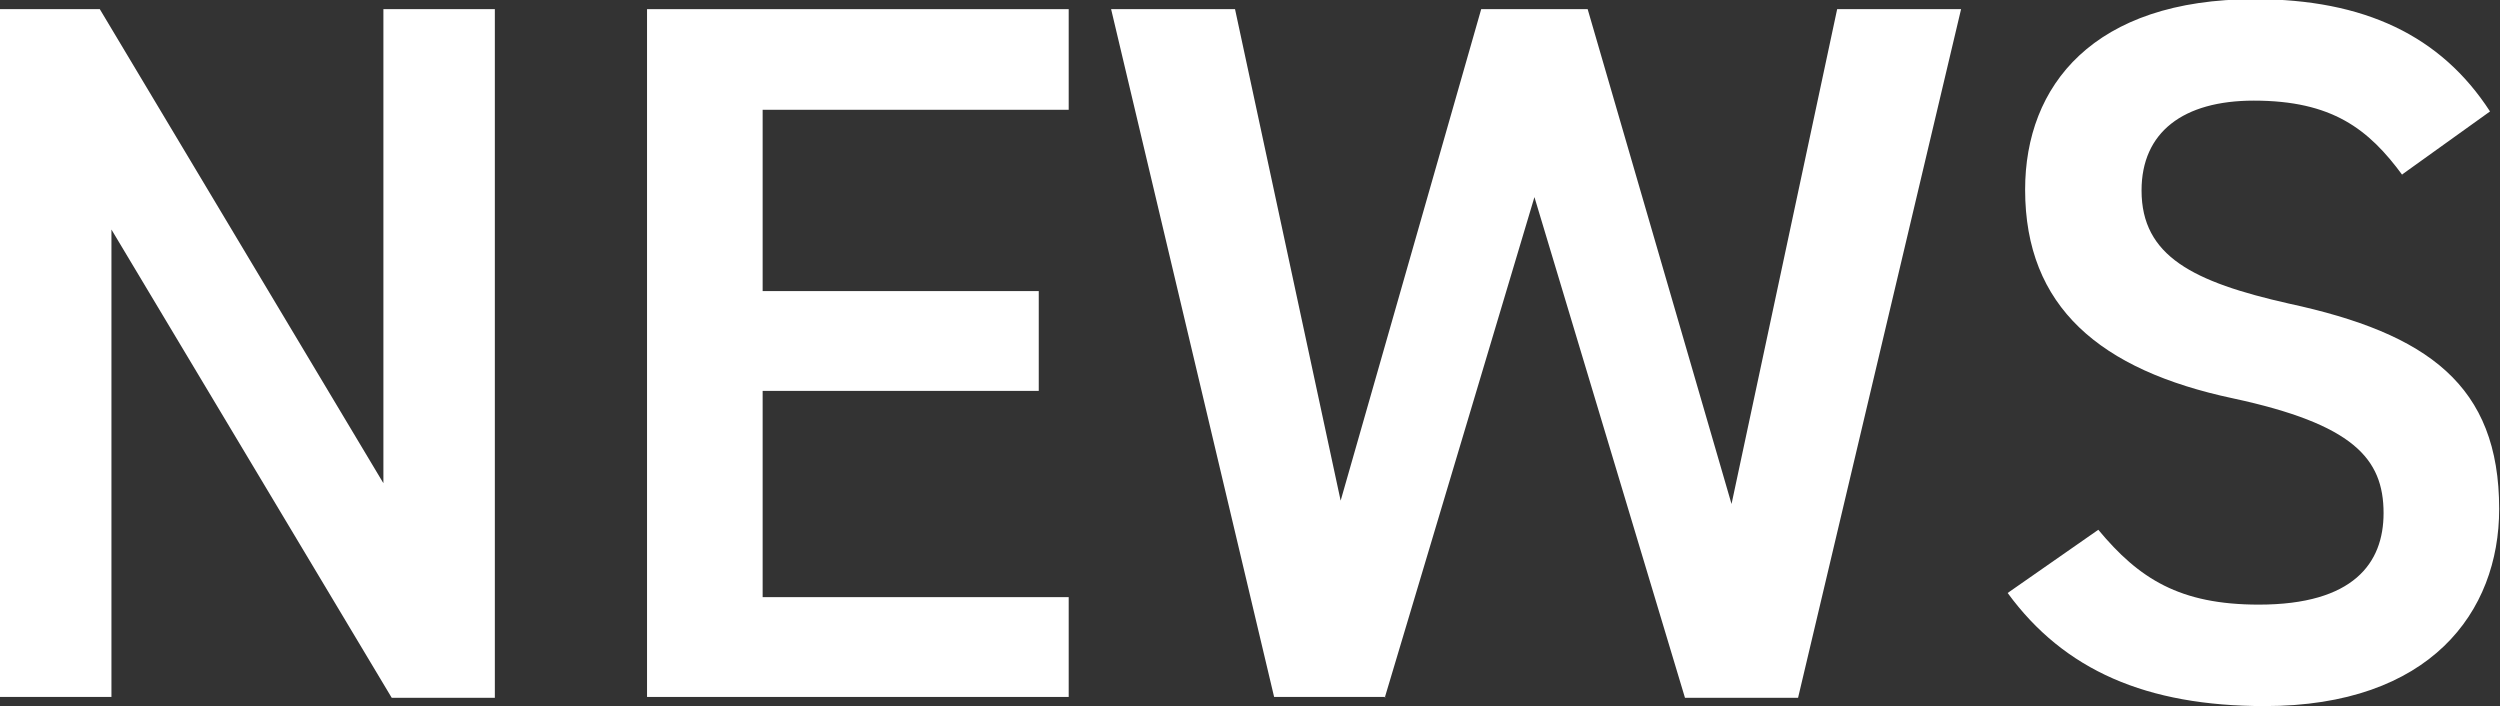
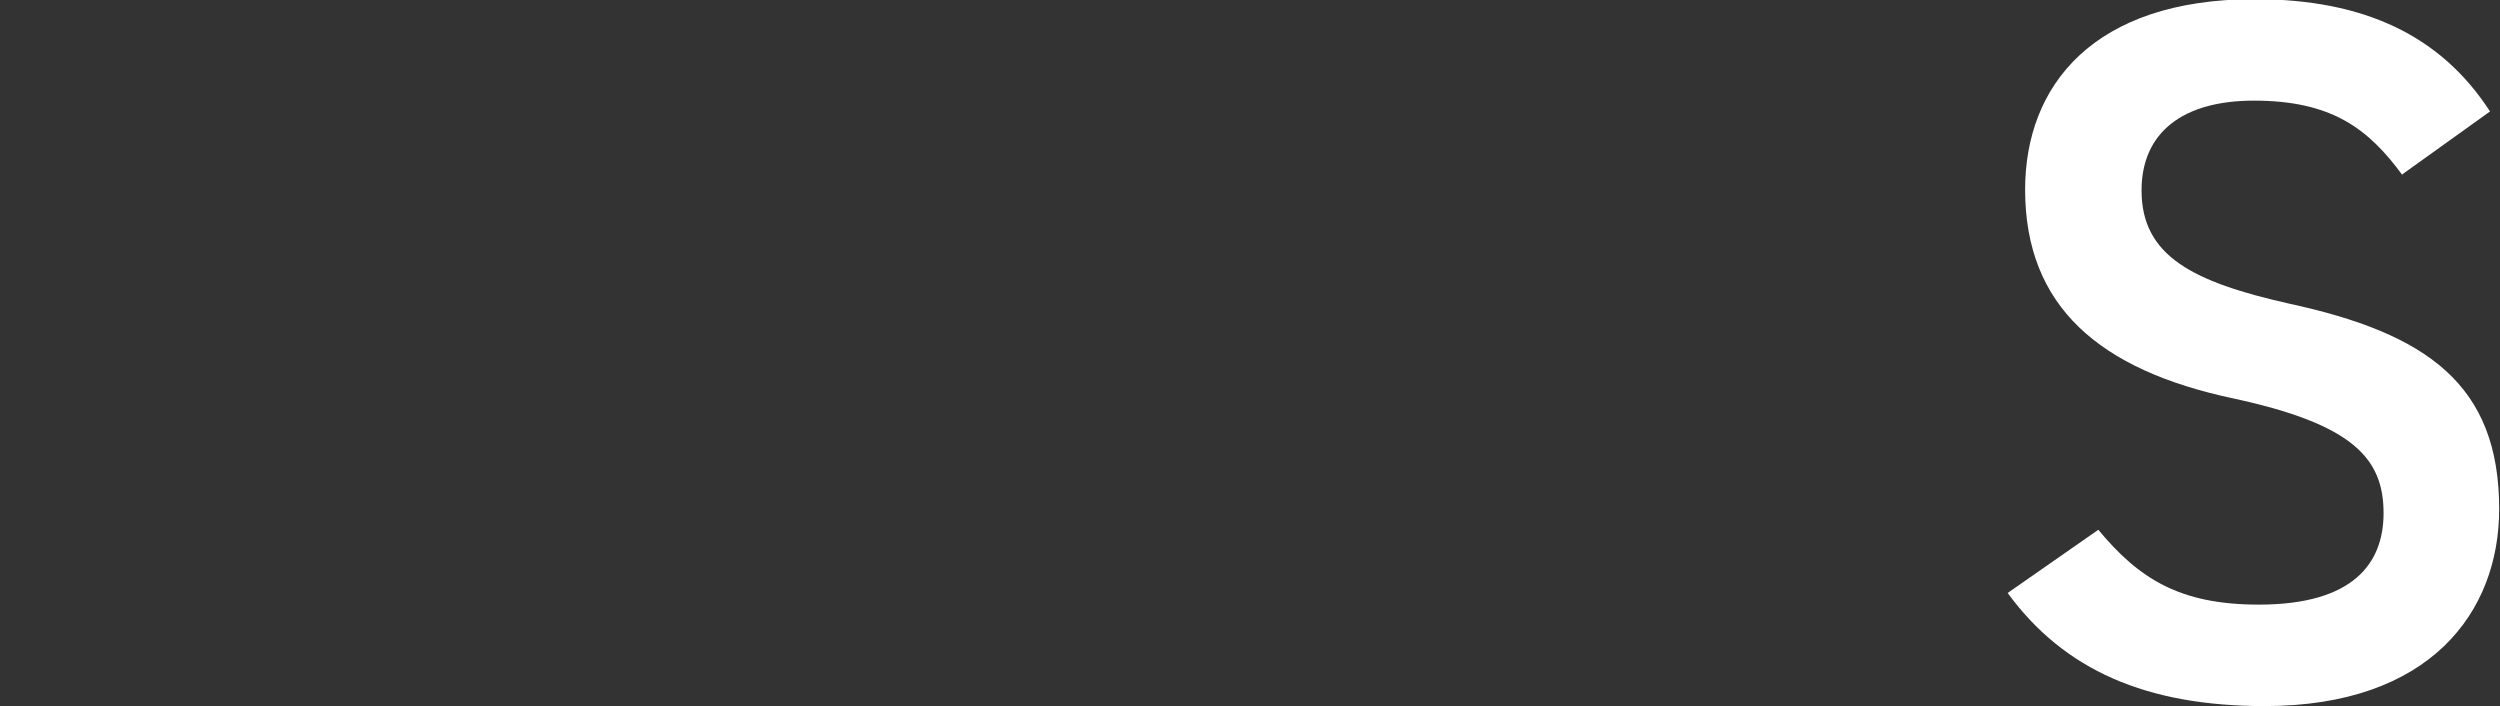
<svg xmlns="http://www.w3.org/2000/svg" id="_レイヤー_2" viewBox="0 0 30.06 8.49">
  <rect x="0" y="0" width="30.06" height="8.49" fill="#333333" stroke="none" />
  <defs>
    <style>.cls-1{fill:#fff;}</style>
  </defs>
  <g id="_レイヤー_1-2">
    <g>
-       <path class="cls-1" d="m5.95.11v8.28h-1.24L1.34,2.76v5.62H0V.11h1.2l3.41,5.7V.11h1.34Z" />
-       <path class="cls-1" d="m12.85.11v1.21h-3.68v2.18h3.32v1.2h-3.32v2.48h3.68v1.2h-5.07V.11h5.07Z" />
-       <path class="cls-1" d="m16.66,8.38h-1.34L13.36.11h1.49l1.27,5.91L17.81.11h1.28l1.73,5.95L22.09.11h1.49l-1.96,8.28h-1.36l-1.81-6.02-1.8,6.02Z" />
      <path class="cls-1" d="m28.89,2.11c-.41-.56-.85-.9-1.79-.9-.85,0-1.35.38-1.35,1.08,0,.79.62,1.1,1.77,1.36,1.67.36,2.53.98,2.53,2.47,0,1.24-.83,2.37-2.82,2.37-1.42,0-2.41-.43-3.09-1.36l1.09-.76c.49.59.98.9,1.93.9,1.14,0,1.5-.5,1.5-1.1,0-.66-.37-1.07-1.81-1.38-1.6-.34-2.5-1.1-2.5-2.51,0-1.25.82-2.29,2.76-2.29,1.32,0,2.24.44,2.83,1.35l-1.06.76Z" />
    </g>
  </g>
</svg>